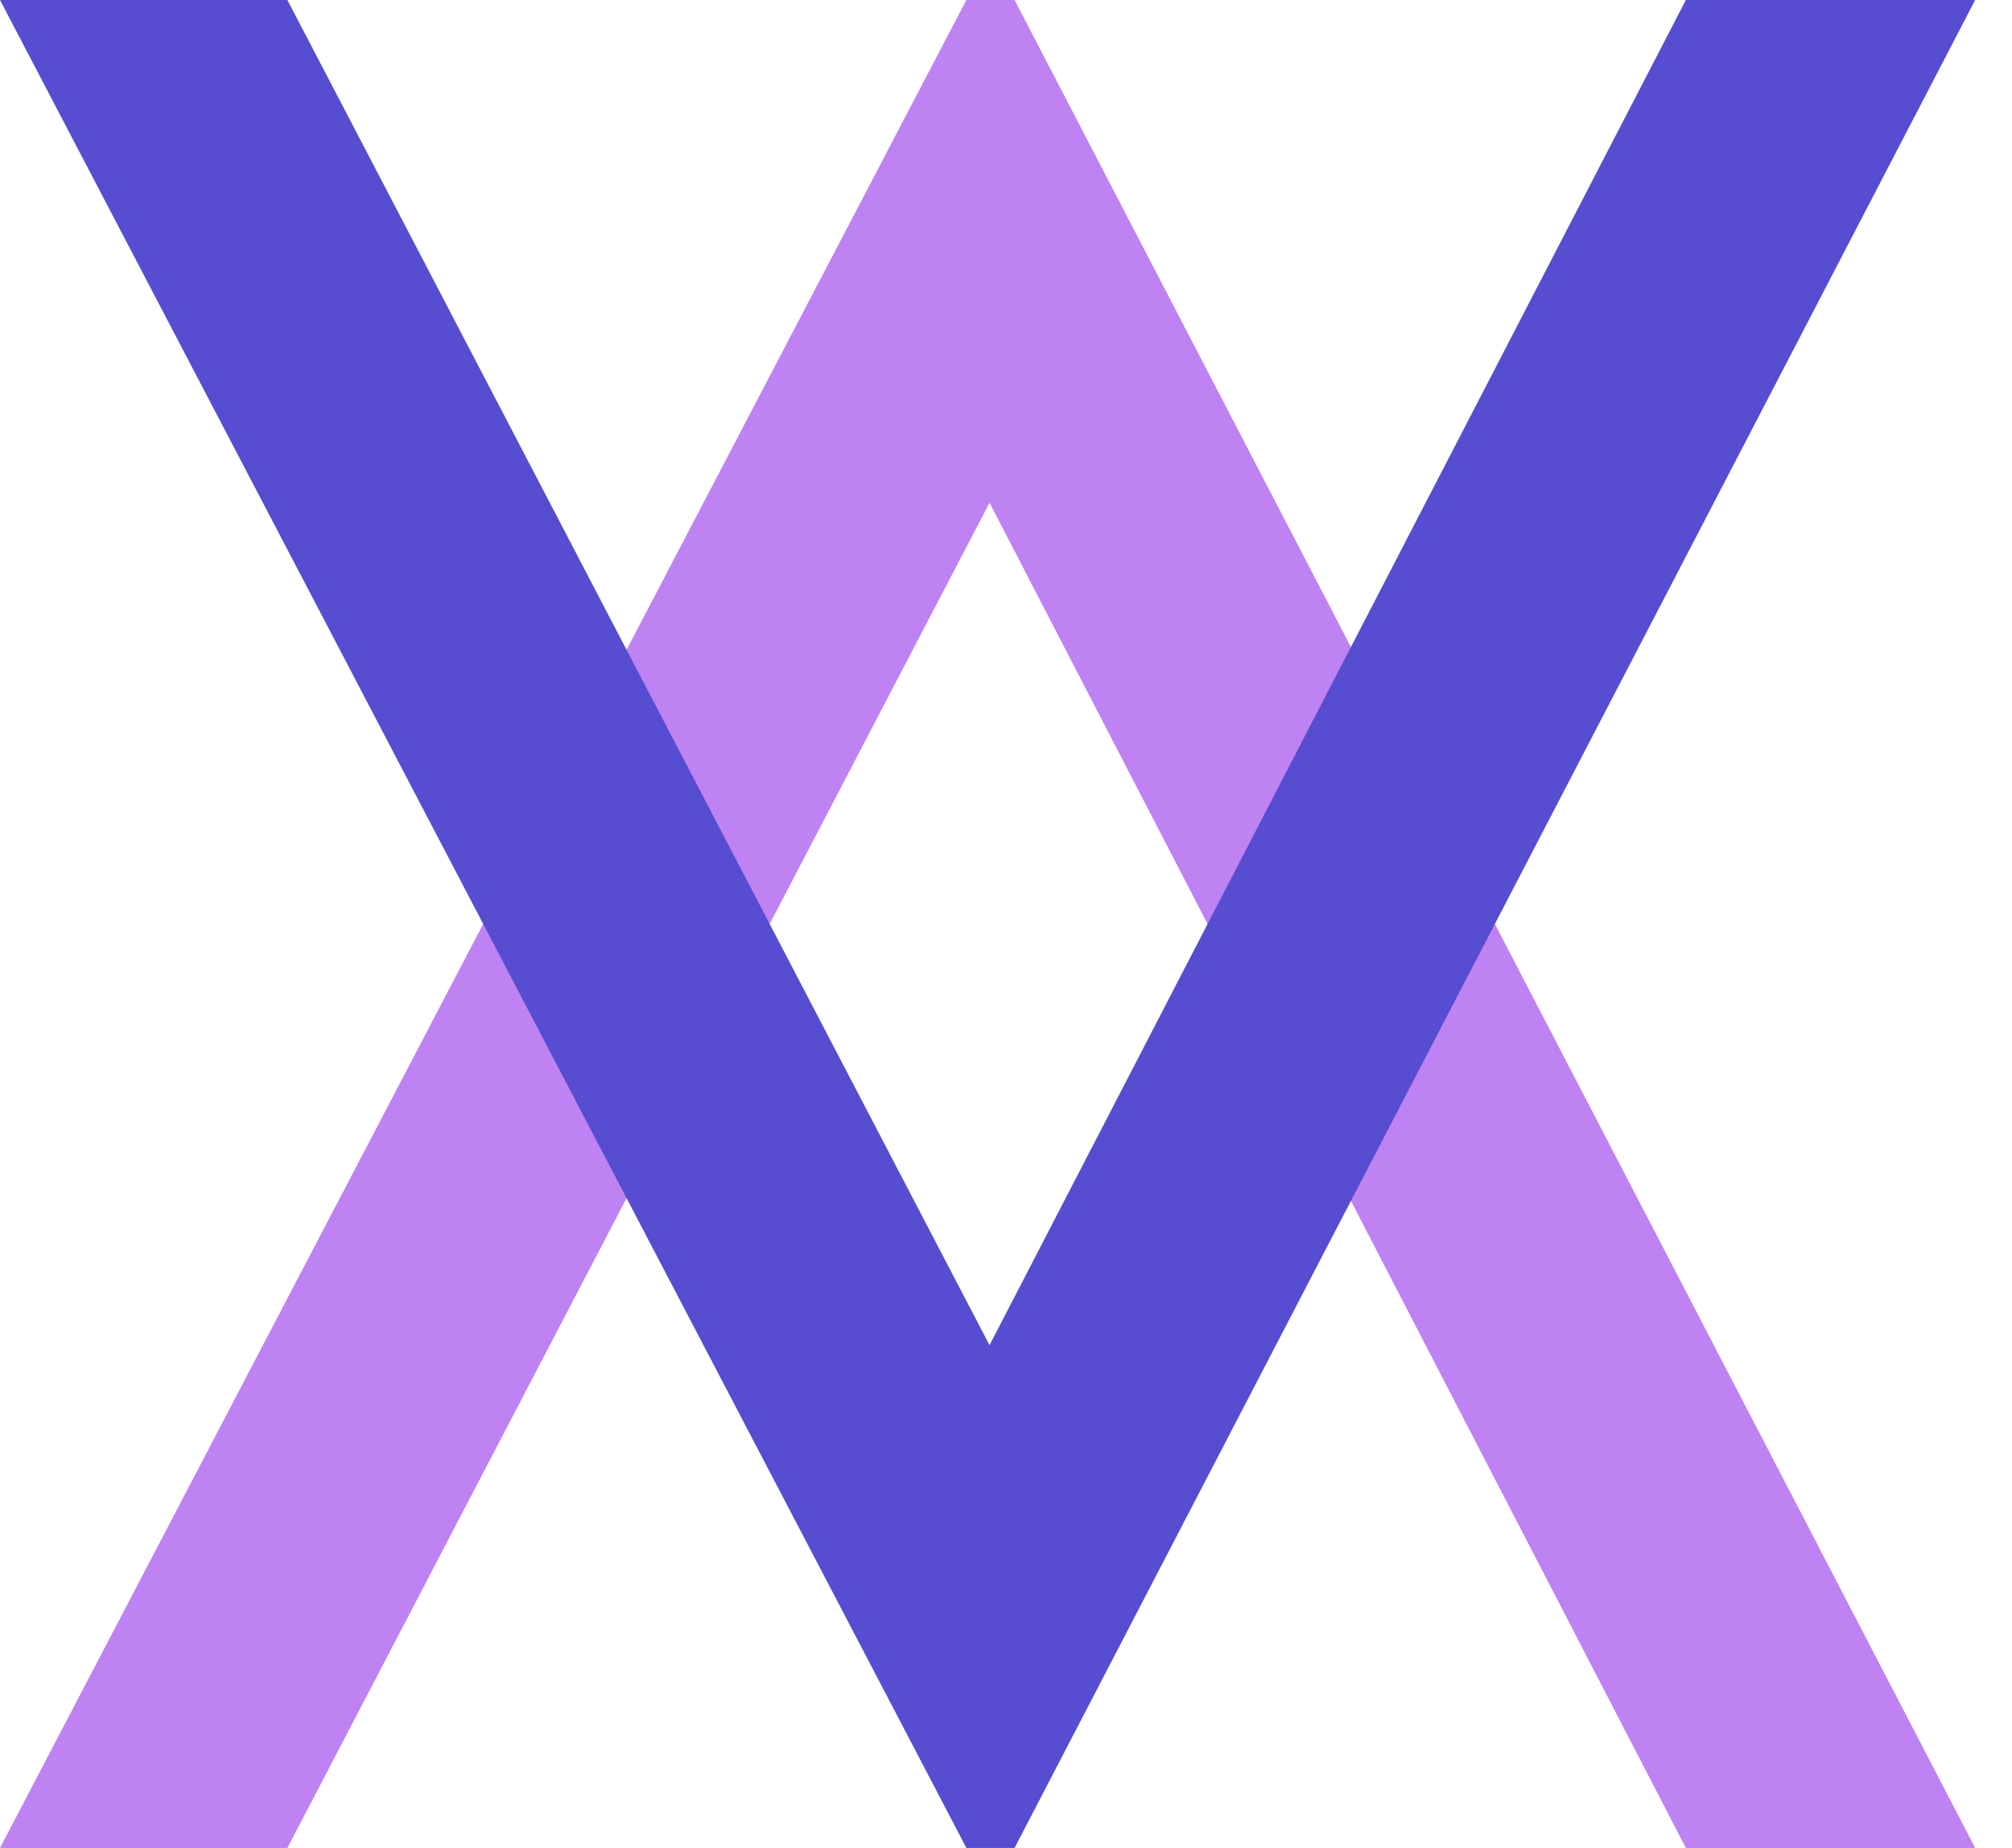
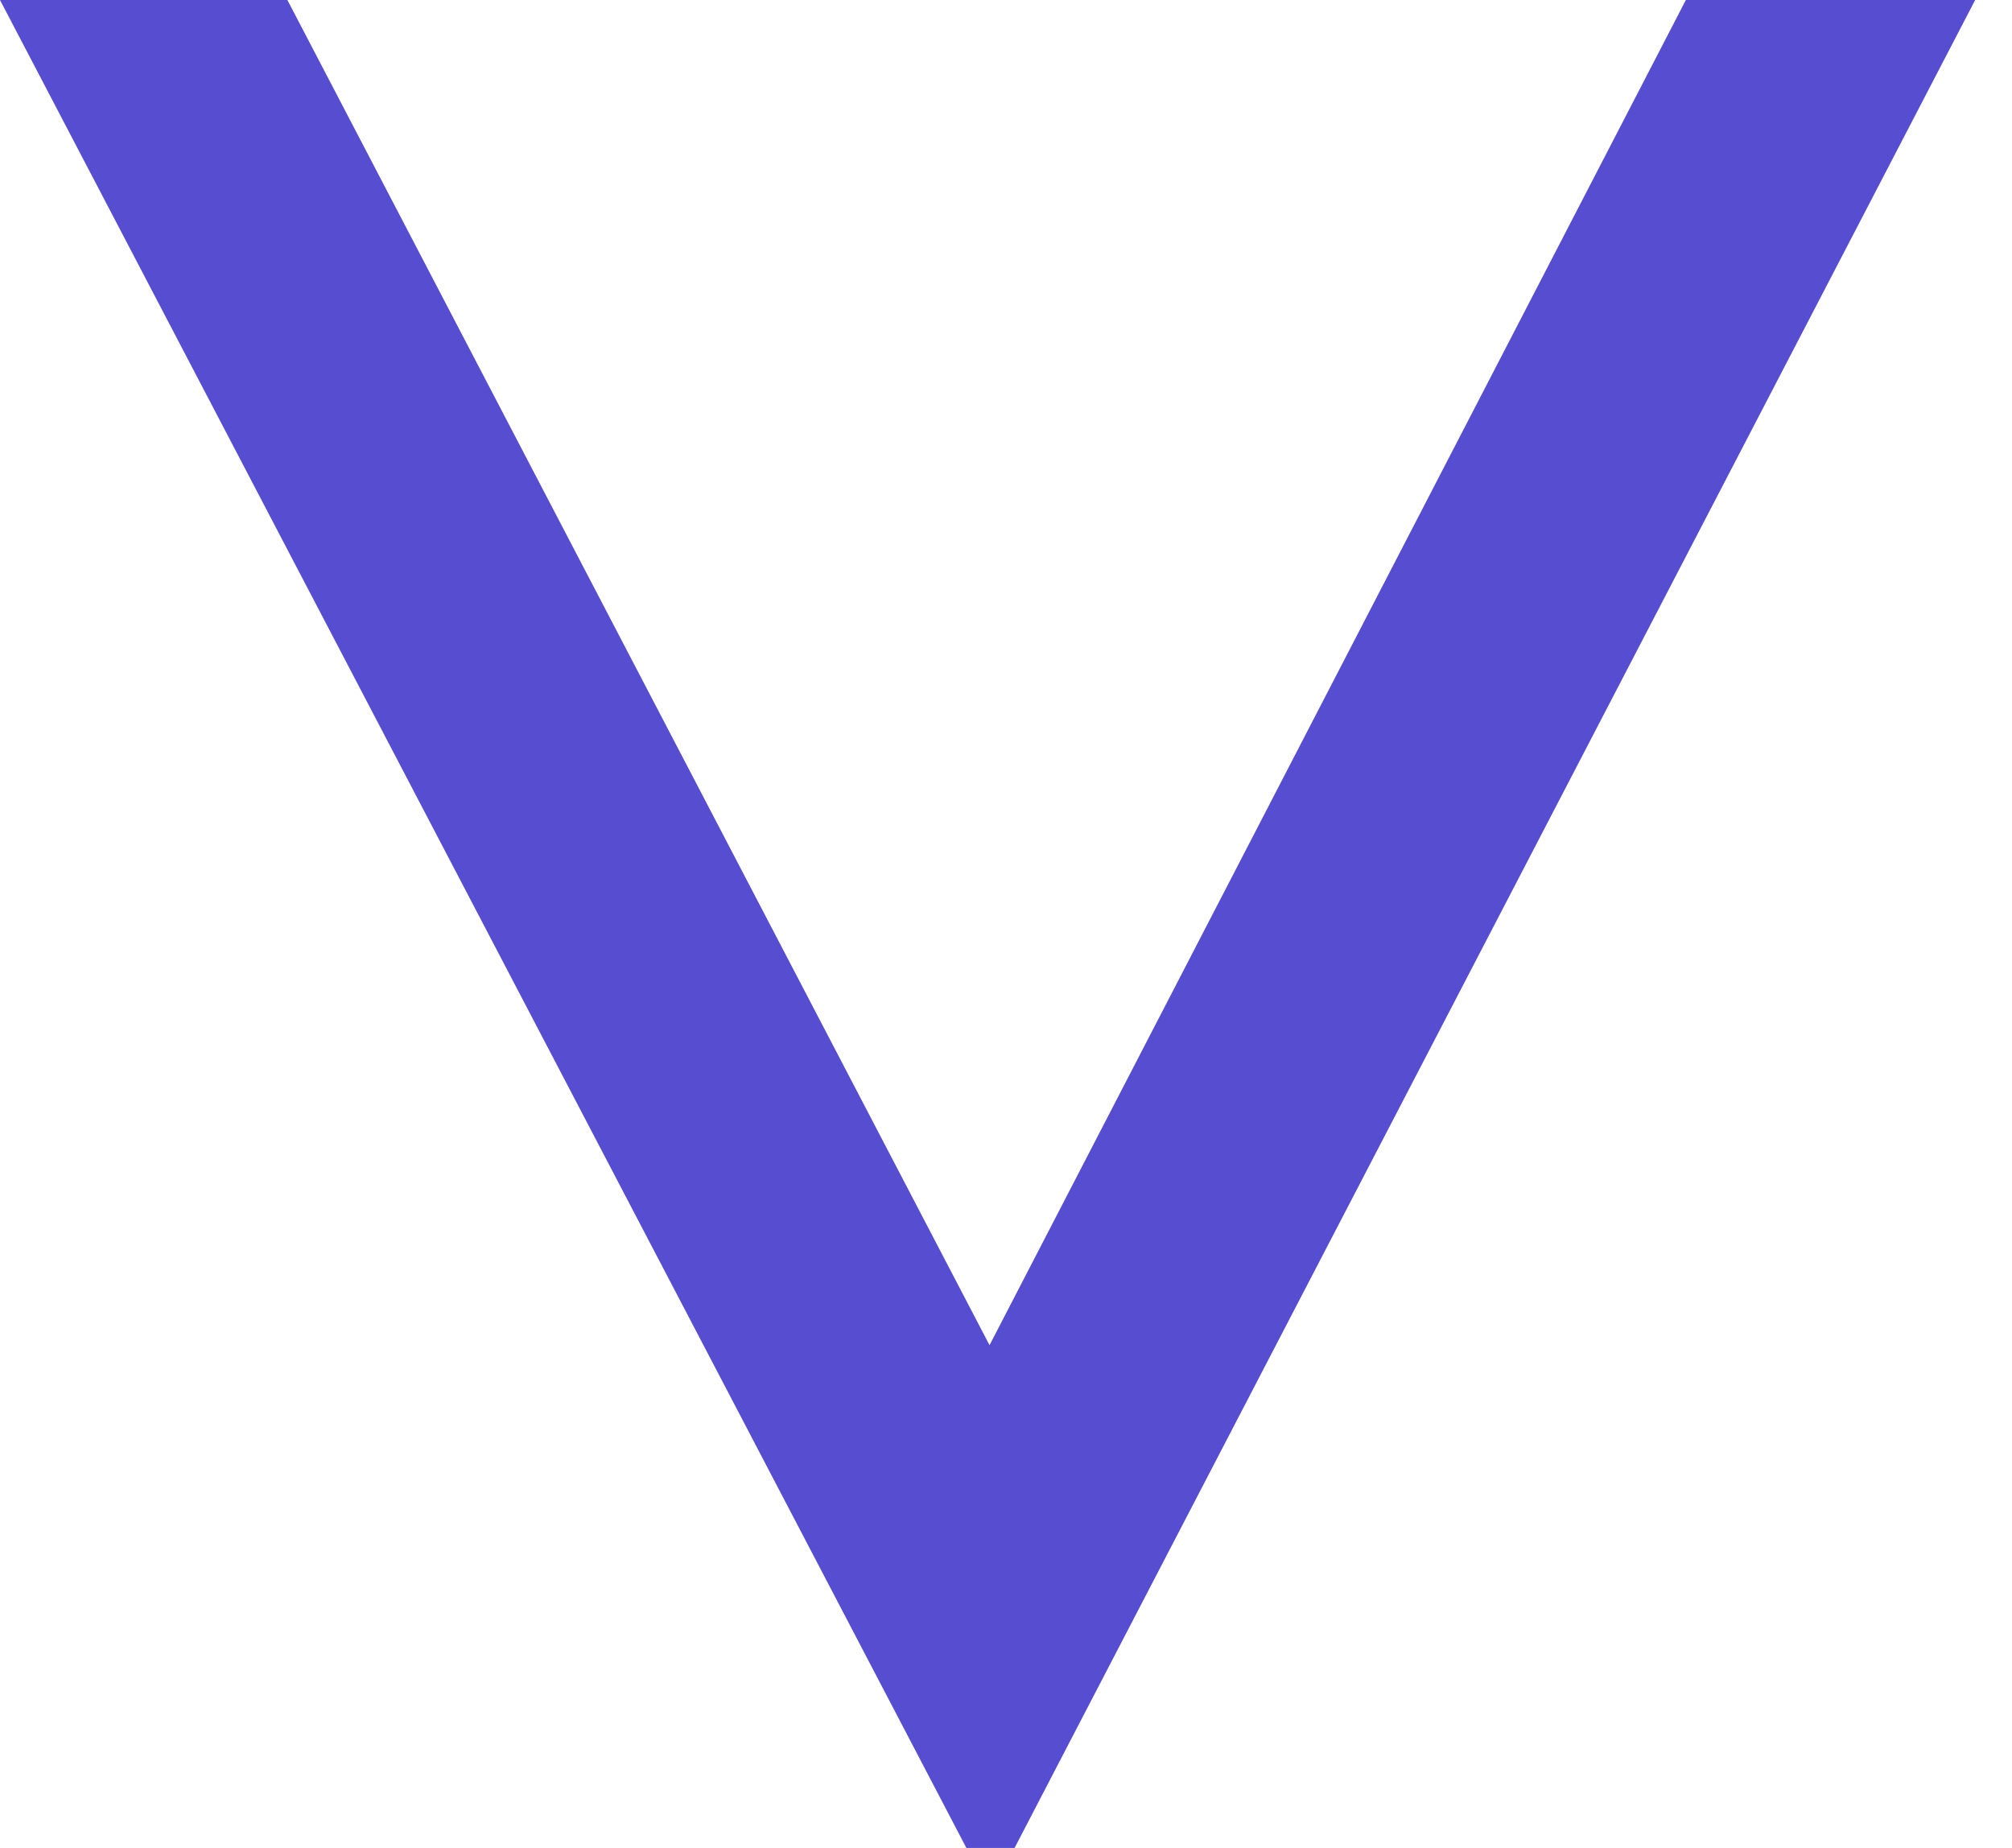
<svg xmlns="http://www.w3.org/2000/svg" width="49" height="45" viewBox="0 0 49 45" fill="none">
-   <path fill-rule="evenodd" clip-rule="evenodd" d="M0 45H6.999L24.099 12.243L41.057 45H48.103L24.709 0H23.535L0 45Z" fill="#BE82F3" />
  <path fill-rule="evenodd" clip-rule="evenodd" d="M0 0H6.999L24.099 32.757L41.057 0H48.103L24.709 45H23.535L0 0Z" fill="#564DD0" />
</svg>